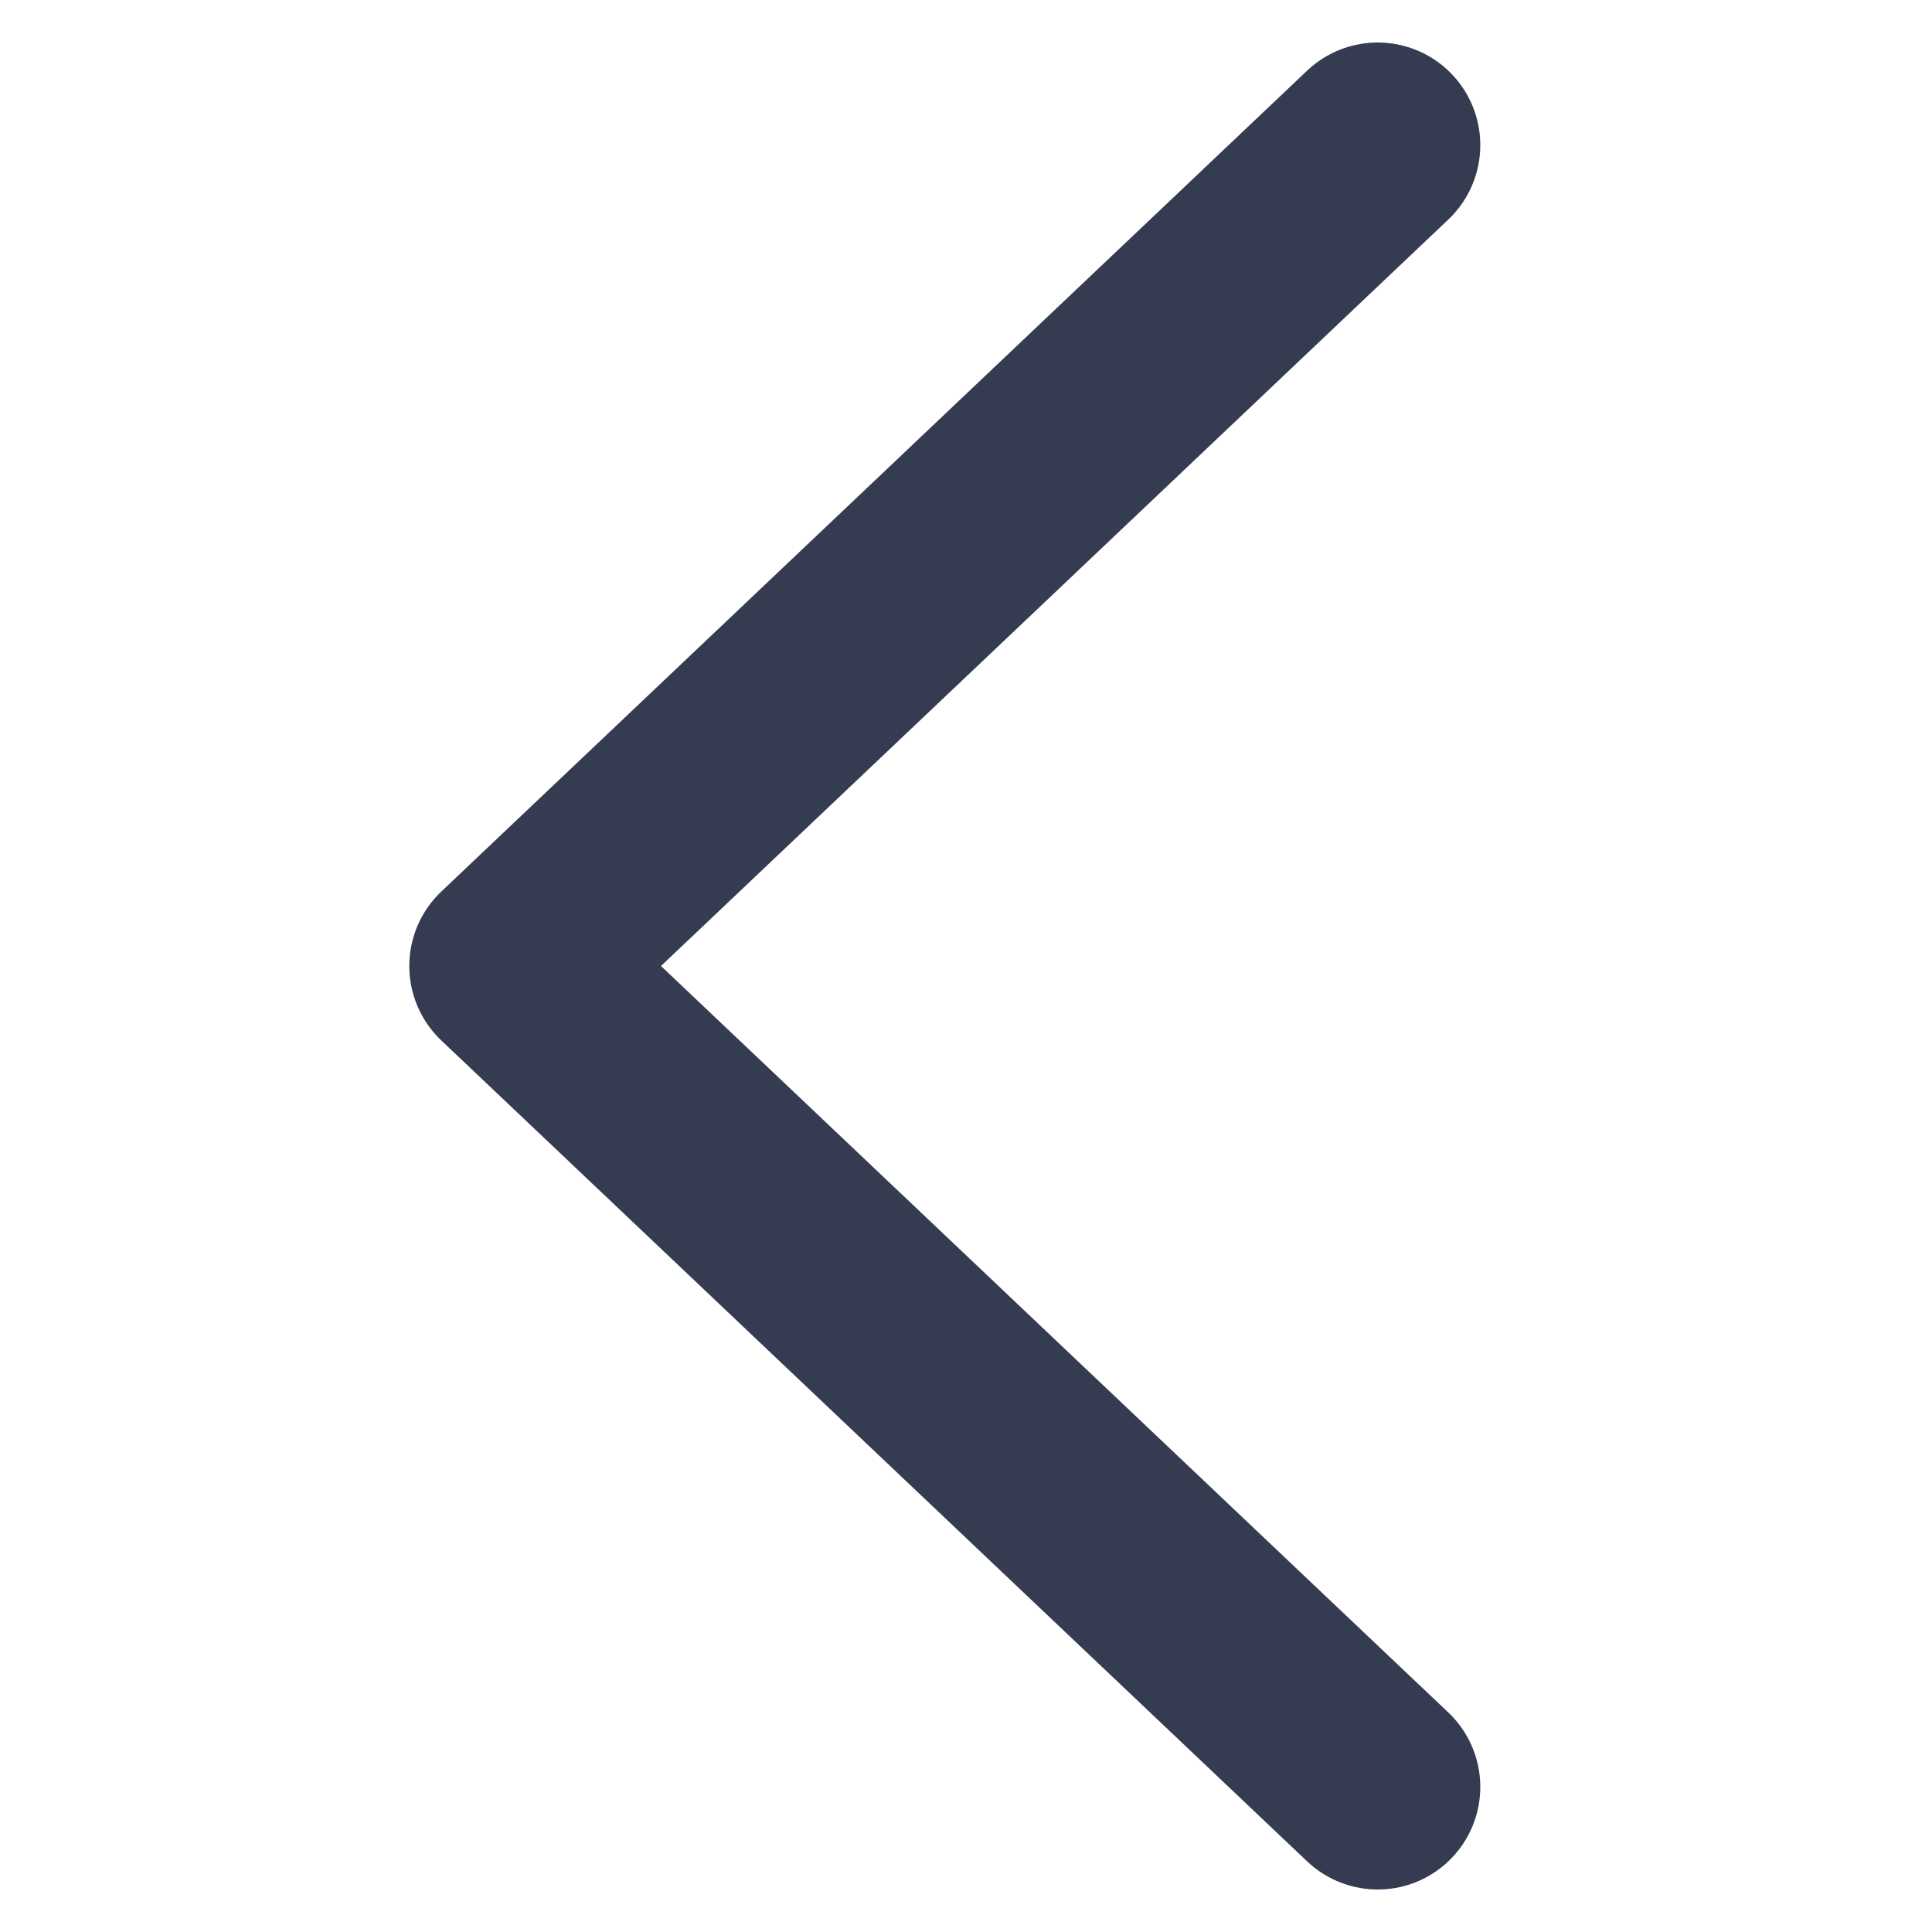
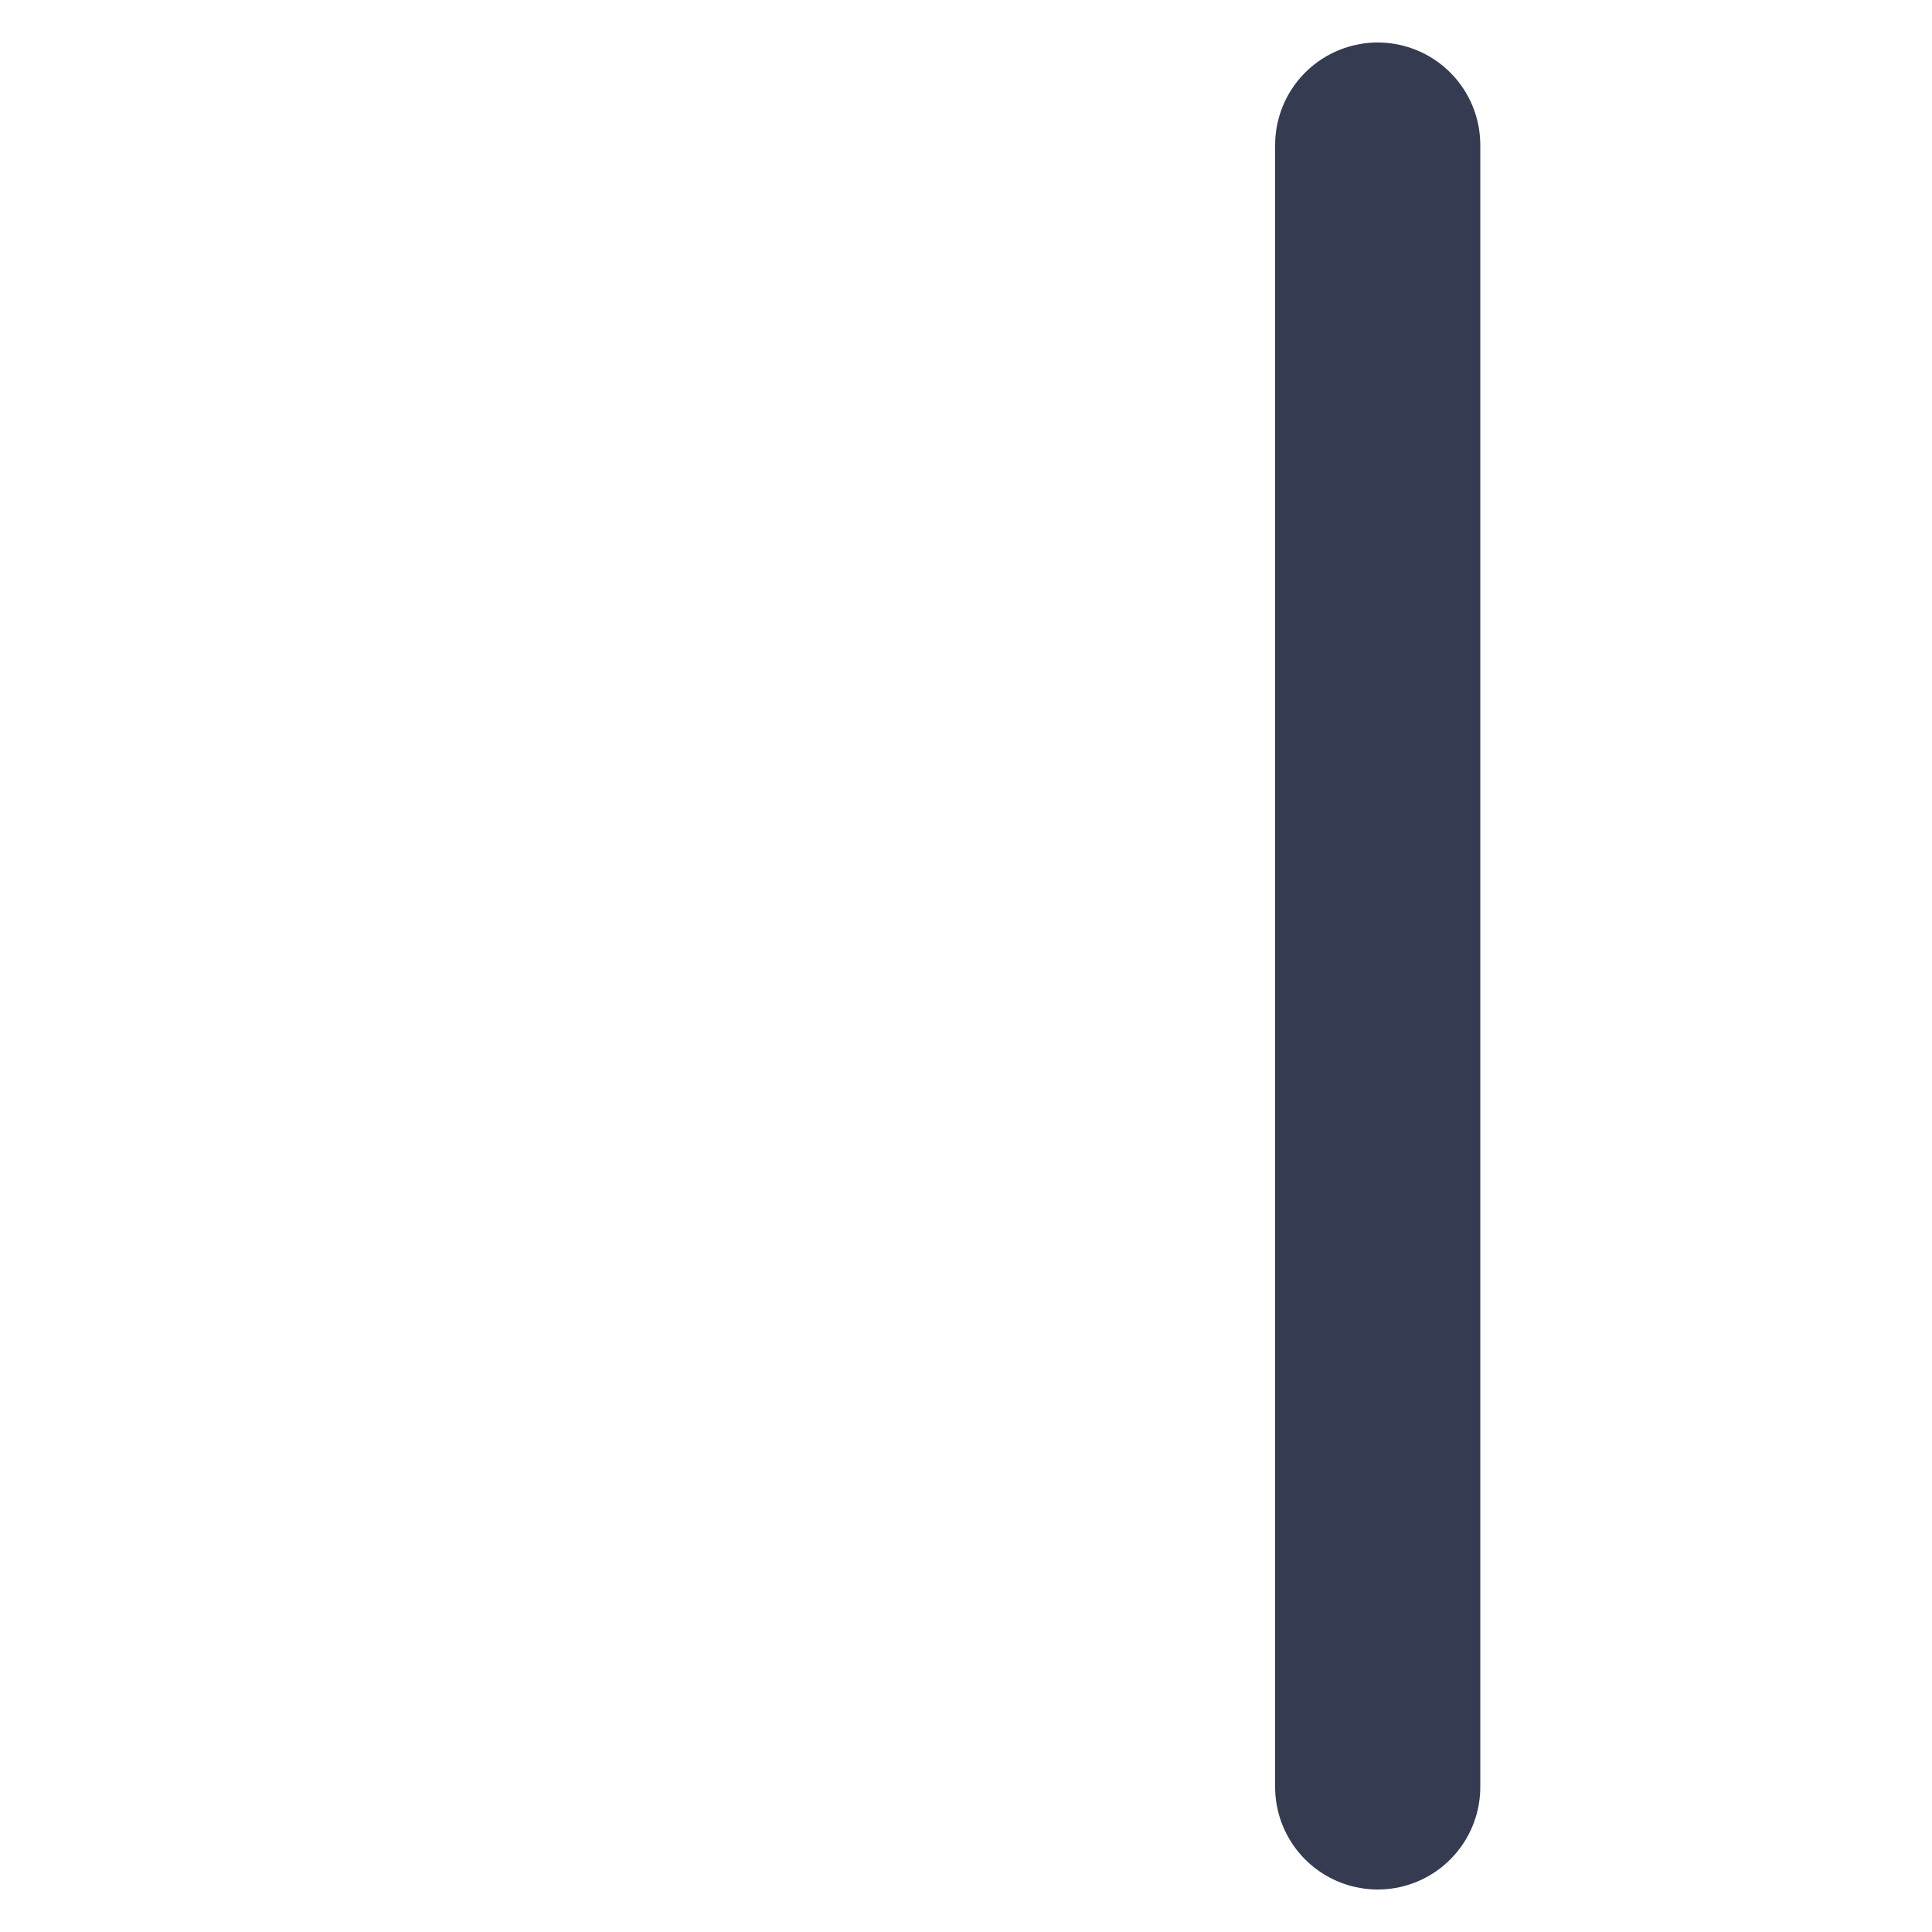
<svg xmlns="http://www.w3.org/2000/svg" version="1.1" width="22px" height="22px" viewBox="0 0 20 20" fill="none">
-   <path d="M5.738 1.502L14.701 10L5.738 18.498" stroke="#353B50" stroke-width="2.124" stroke-miterlimit="10" stroke-linecap="round" stroke-linejoin="round" transform="translate(20,0) scale(-1,1)" />
+   <path d="M5.738 1.502L5.738 18.498" stroke="#353B50" stroke-width="2.124" stroke-miterlimit="10" stroke-linecap="round" stroke-linejoin="round" transform="translate(20,0) scale(-1,1)" />
</svg>